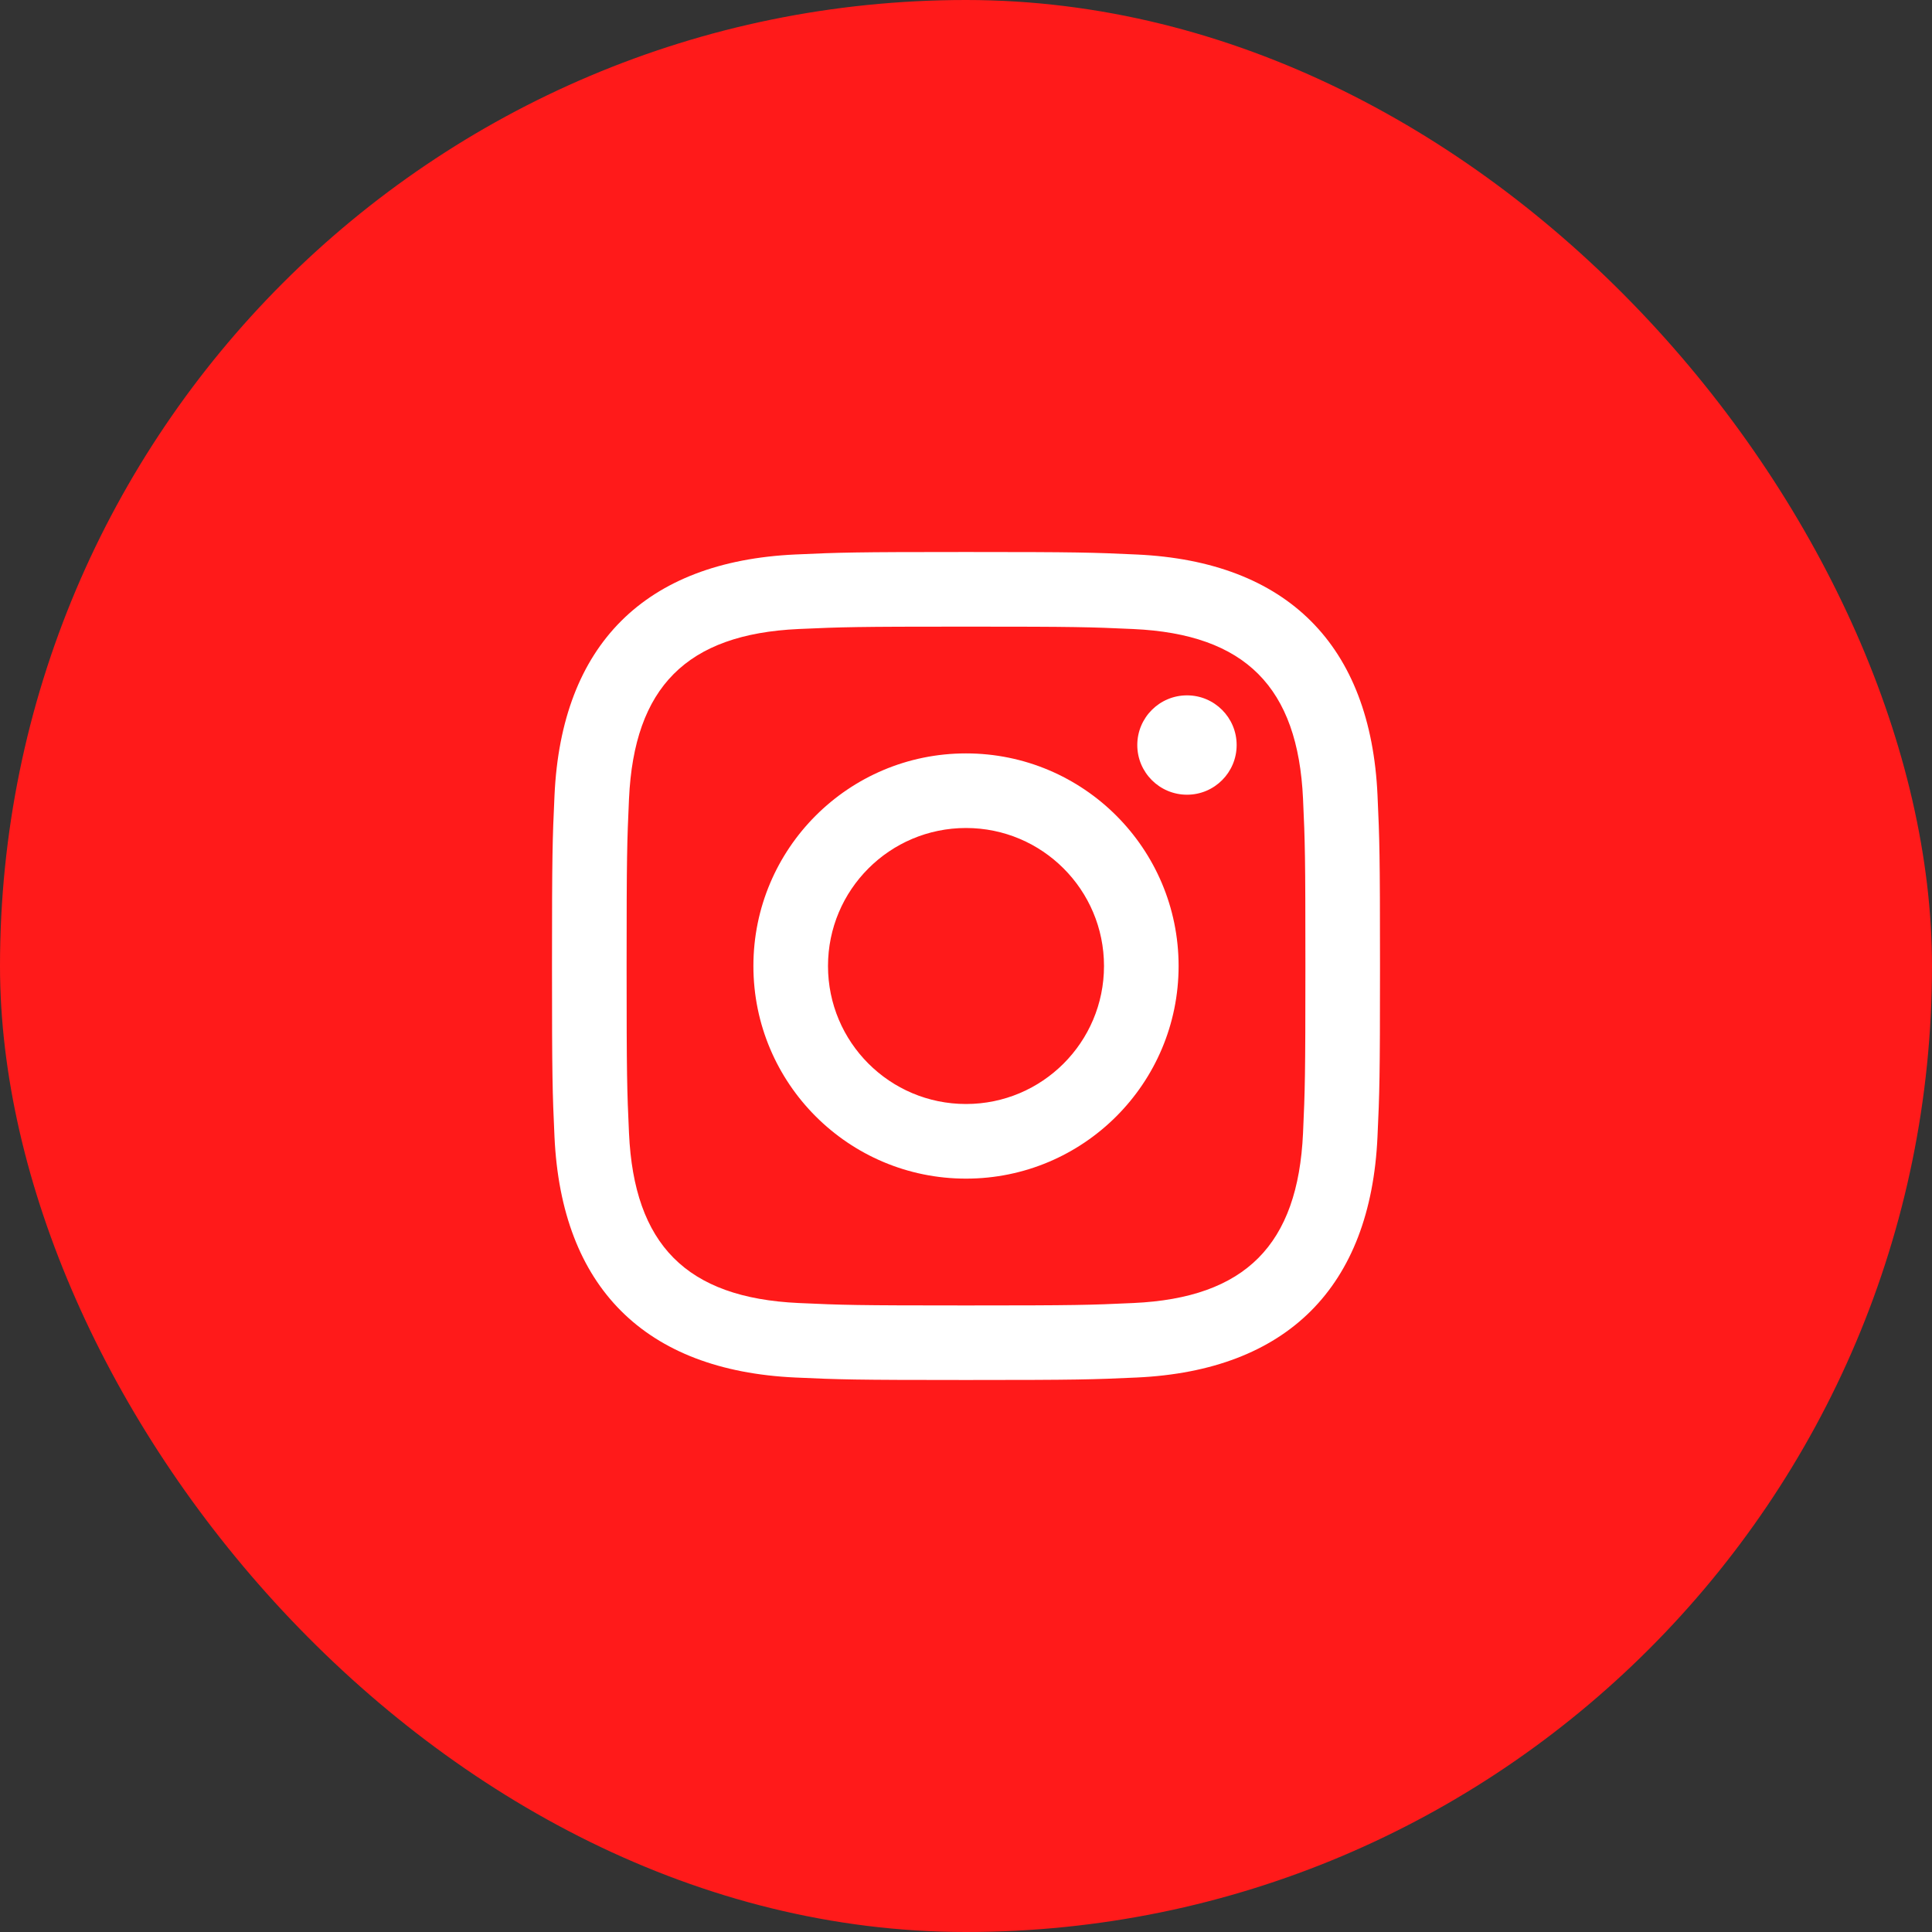
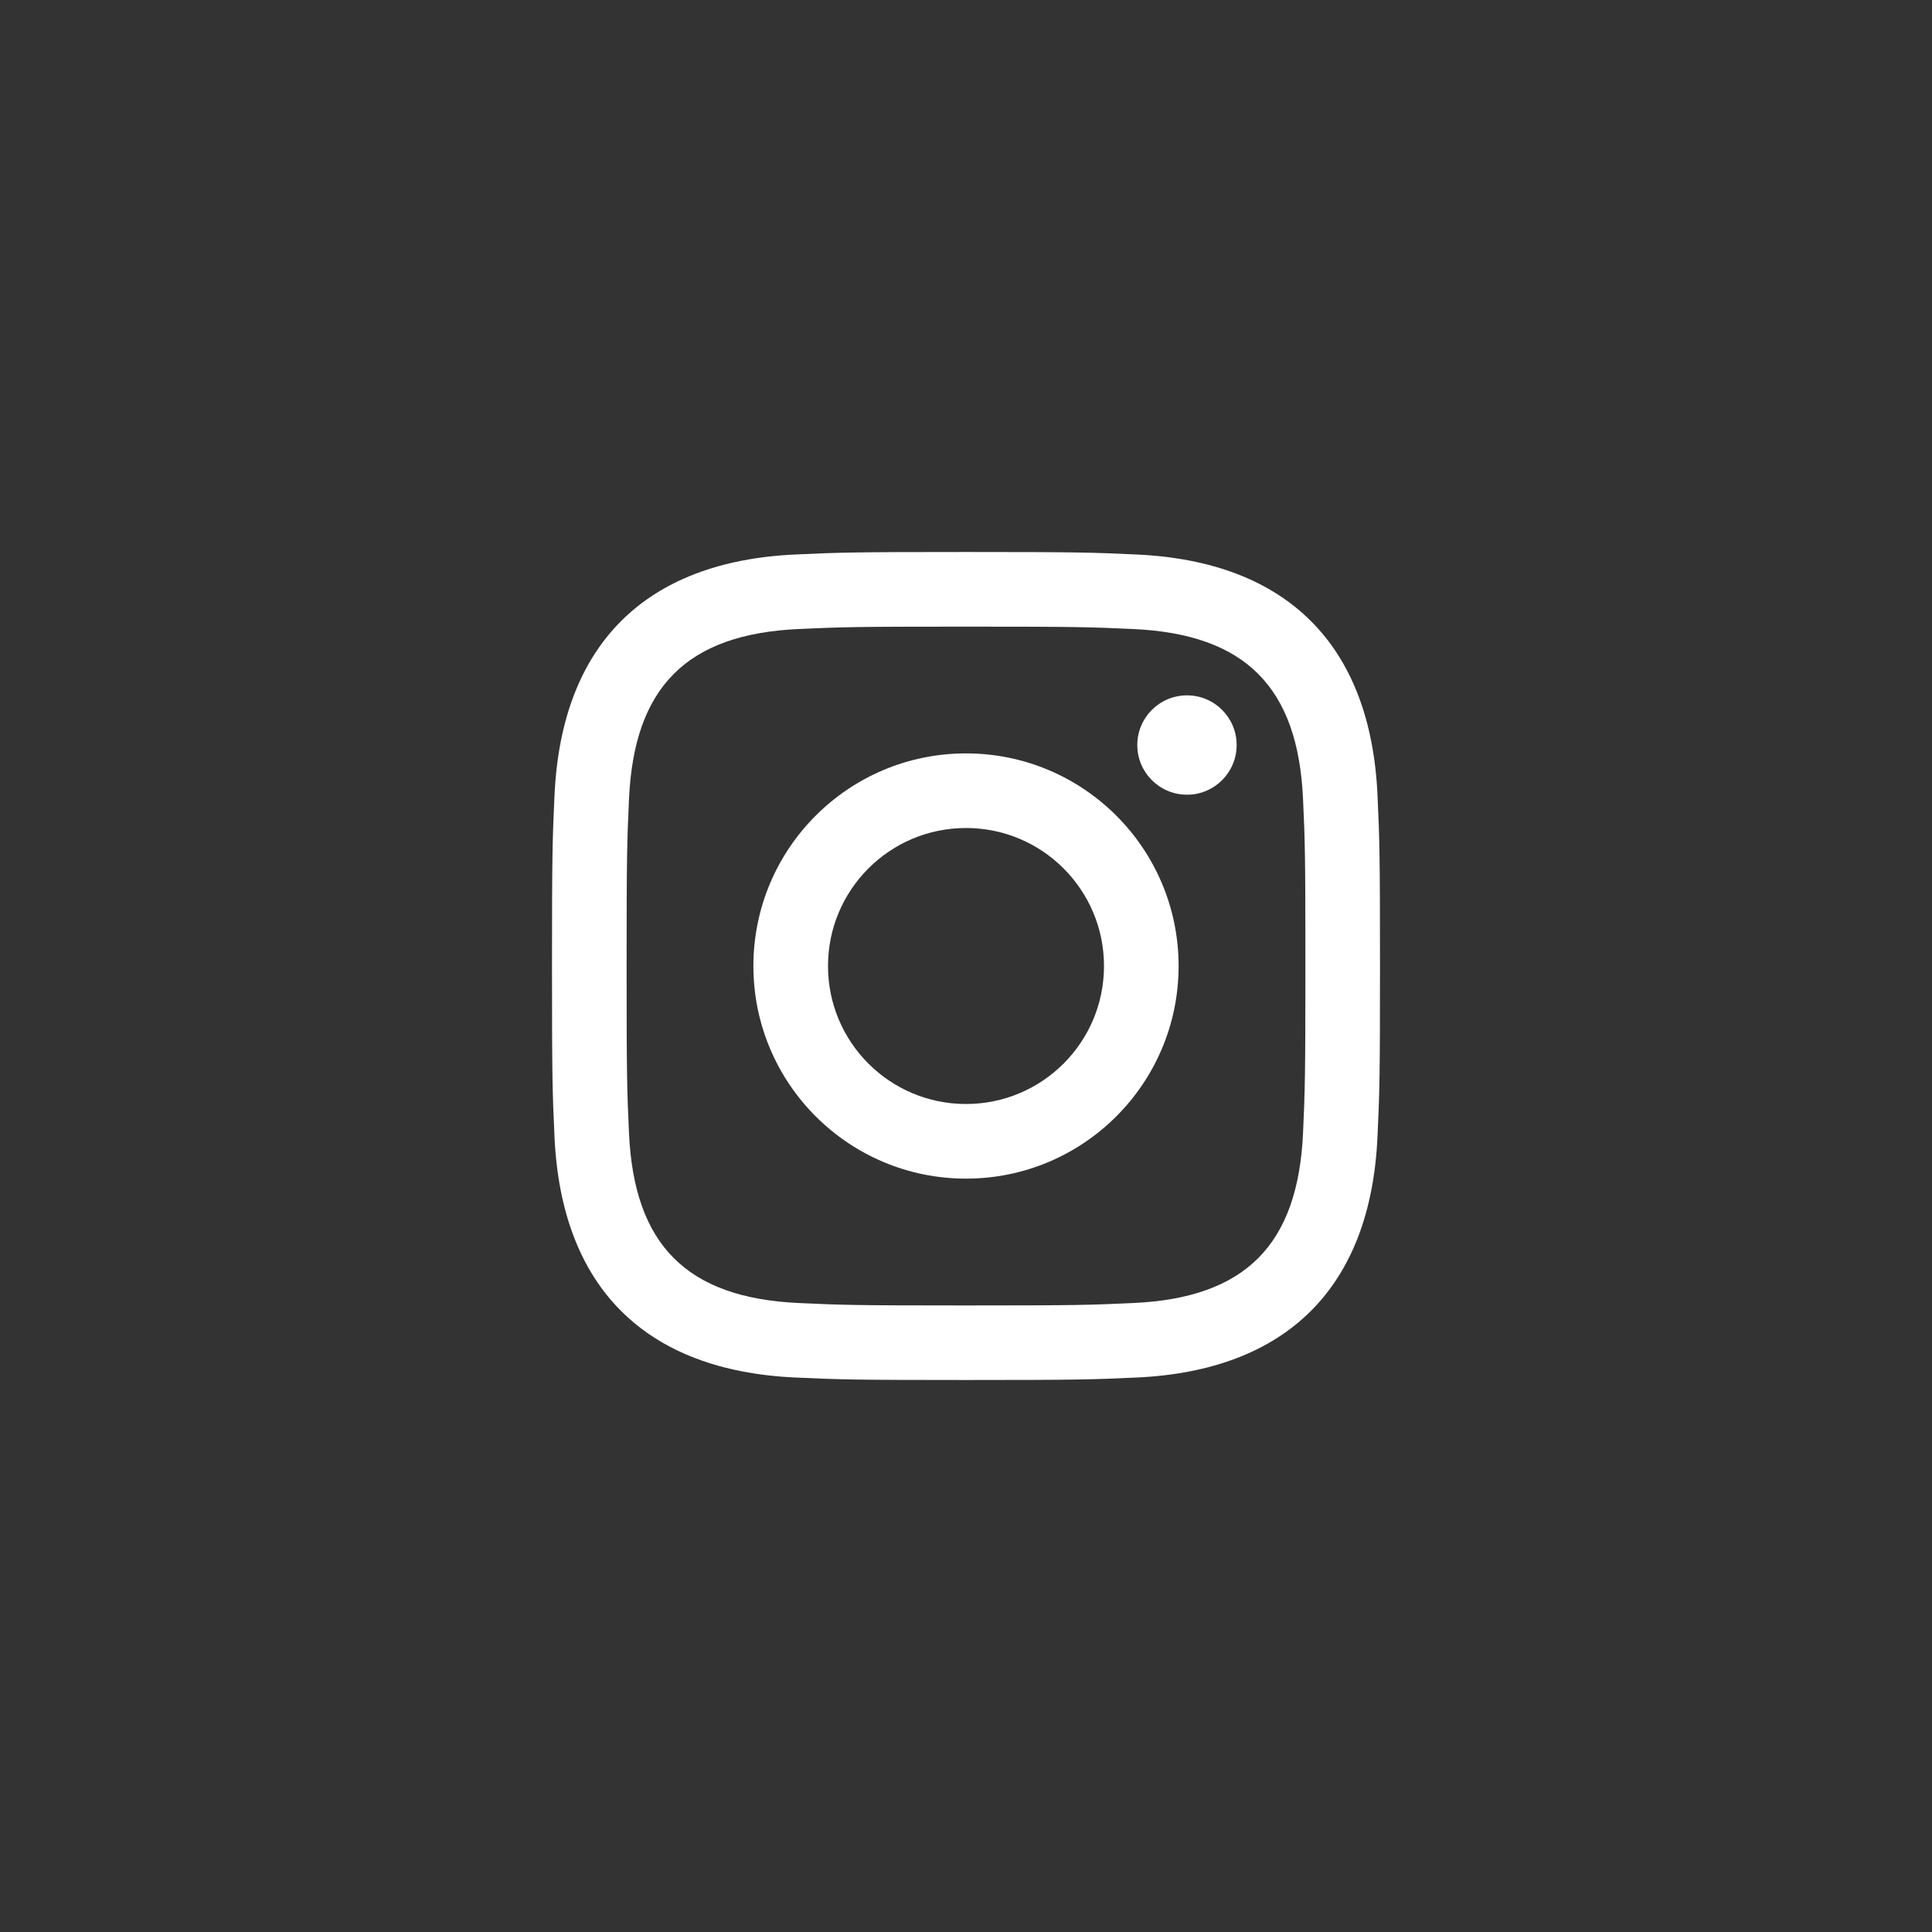
<svg xmlns="http://www.w3.org/2000/svg" width="70" height="70" viewBox="0 0 70 70" fill="none">
  <rect x="0" y="0" width="70" height="70" fill="#333333" stroke="none" />
-   <rect width="70" height="70" rx="35" fill="#FF1A1A" />
  <g clip-path="url(#clip0_4565_2673)">
    <path d="M35 22.704C39.005 22.704 39.48 22.719 41.062 22.791C45.127 22.976 47.026 24.905 47.211 28.94C47.284 30.521 47.297 30.996 47.297 35.001C47.297 39.008 47.282 39.481 47.211 41.062C47.025 45.094 45.131 47.026 41.062 47.211C39.48 47.284 39.008 47.299 35 47.299C30.995 47.299 30.52 47.284 28.939 47.211C24.864 47.025 22.975 45.087 22.79 41.061C22.718 39.48 22.703 39.006 22.703 35C22.703 30.995 22.719 30.521 22.79 28.939C22.976 24.905 24.87 22.975 28.939 22.79C30.521 22.719 30.995 22.704 35 22.704ZM35 20C30.926 20 30.416 20.017 28.816 20.09C23.369 20.34 20.341 23.363 20.091 28.815C20.017 30.416 20 30.926 20 35C20 39.074 20.017 39.585 20.09 41.185C20.34 46.633 23.363 49.66 28.815 49.91C30.416 49.983 30.926 50 35 50C39.074 50 39.585 49.983 41.185 49.91C46.627 49.66 49.663 46.638 49.909 41.185C49.983 39.585 50 39.074 50 35C50 30.926 49.983 30.416 49.91 28.816C49.665 23.374 46.639 20.341 41.186 20.091C39.585 20.017 39.074 20 35 20ZM35 27.297C30.746 27.297 27.297 30.746 27.297 35C27.297 39.254 30.746 42.704 35 42.704C39.254 42.704 42.703 39.255 42.703 35C42.703 30.746 39.254 27.297 35 27.297ZM35 40C32.239 40 30 37.763 30 35C30 32.239 32.239 30 35 30C37.761 30 40 32.239 40 35C40 37.763 37.761 40 35 40ZM43.008 25.194C42.013 25.194 41.206 26 41.206 26.994C41.206 27.988 42.013 28.794 43.008 28.794C44.001 28.794 44.806 27.988 44.806 26.994C44.806 26 44.001 25.194 43.008 25.194Z" fill="white" />
  </g>
  <defs>
    <clipPath id="clip0_4565_2673">
      <rect width="30" height="30" fill="white" transform="translate(20 20)" />
    </clipPath>
  </defs>
</svg>